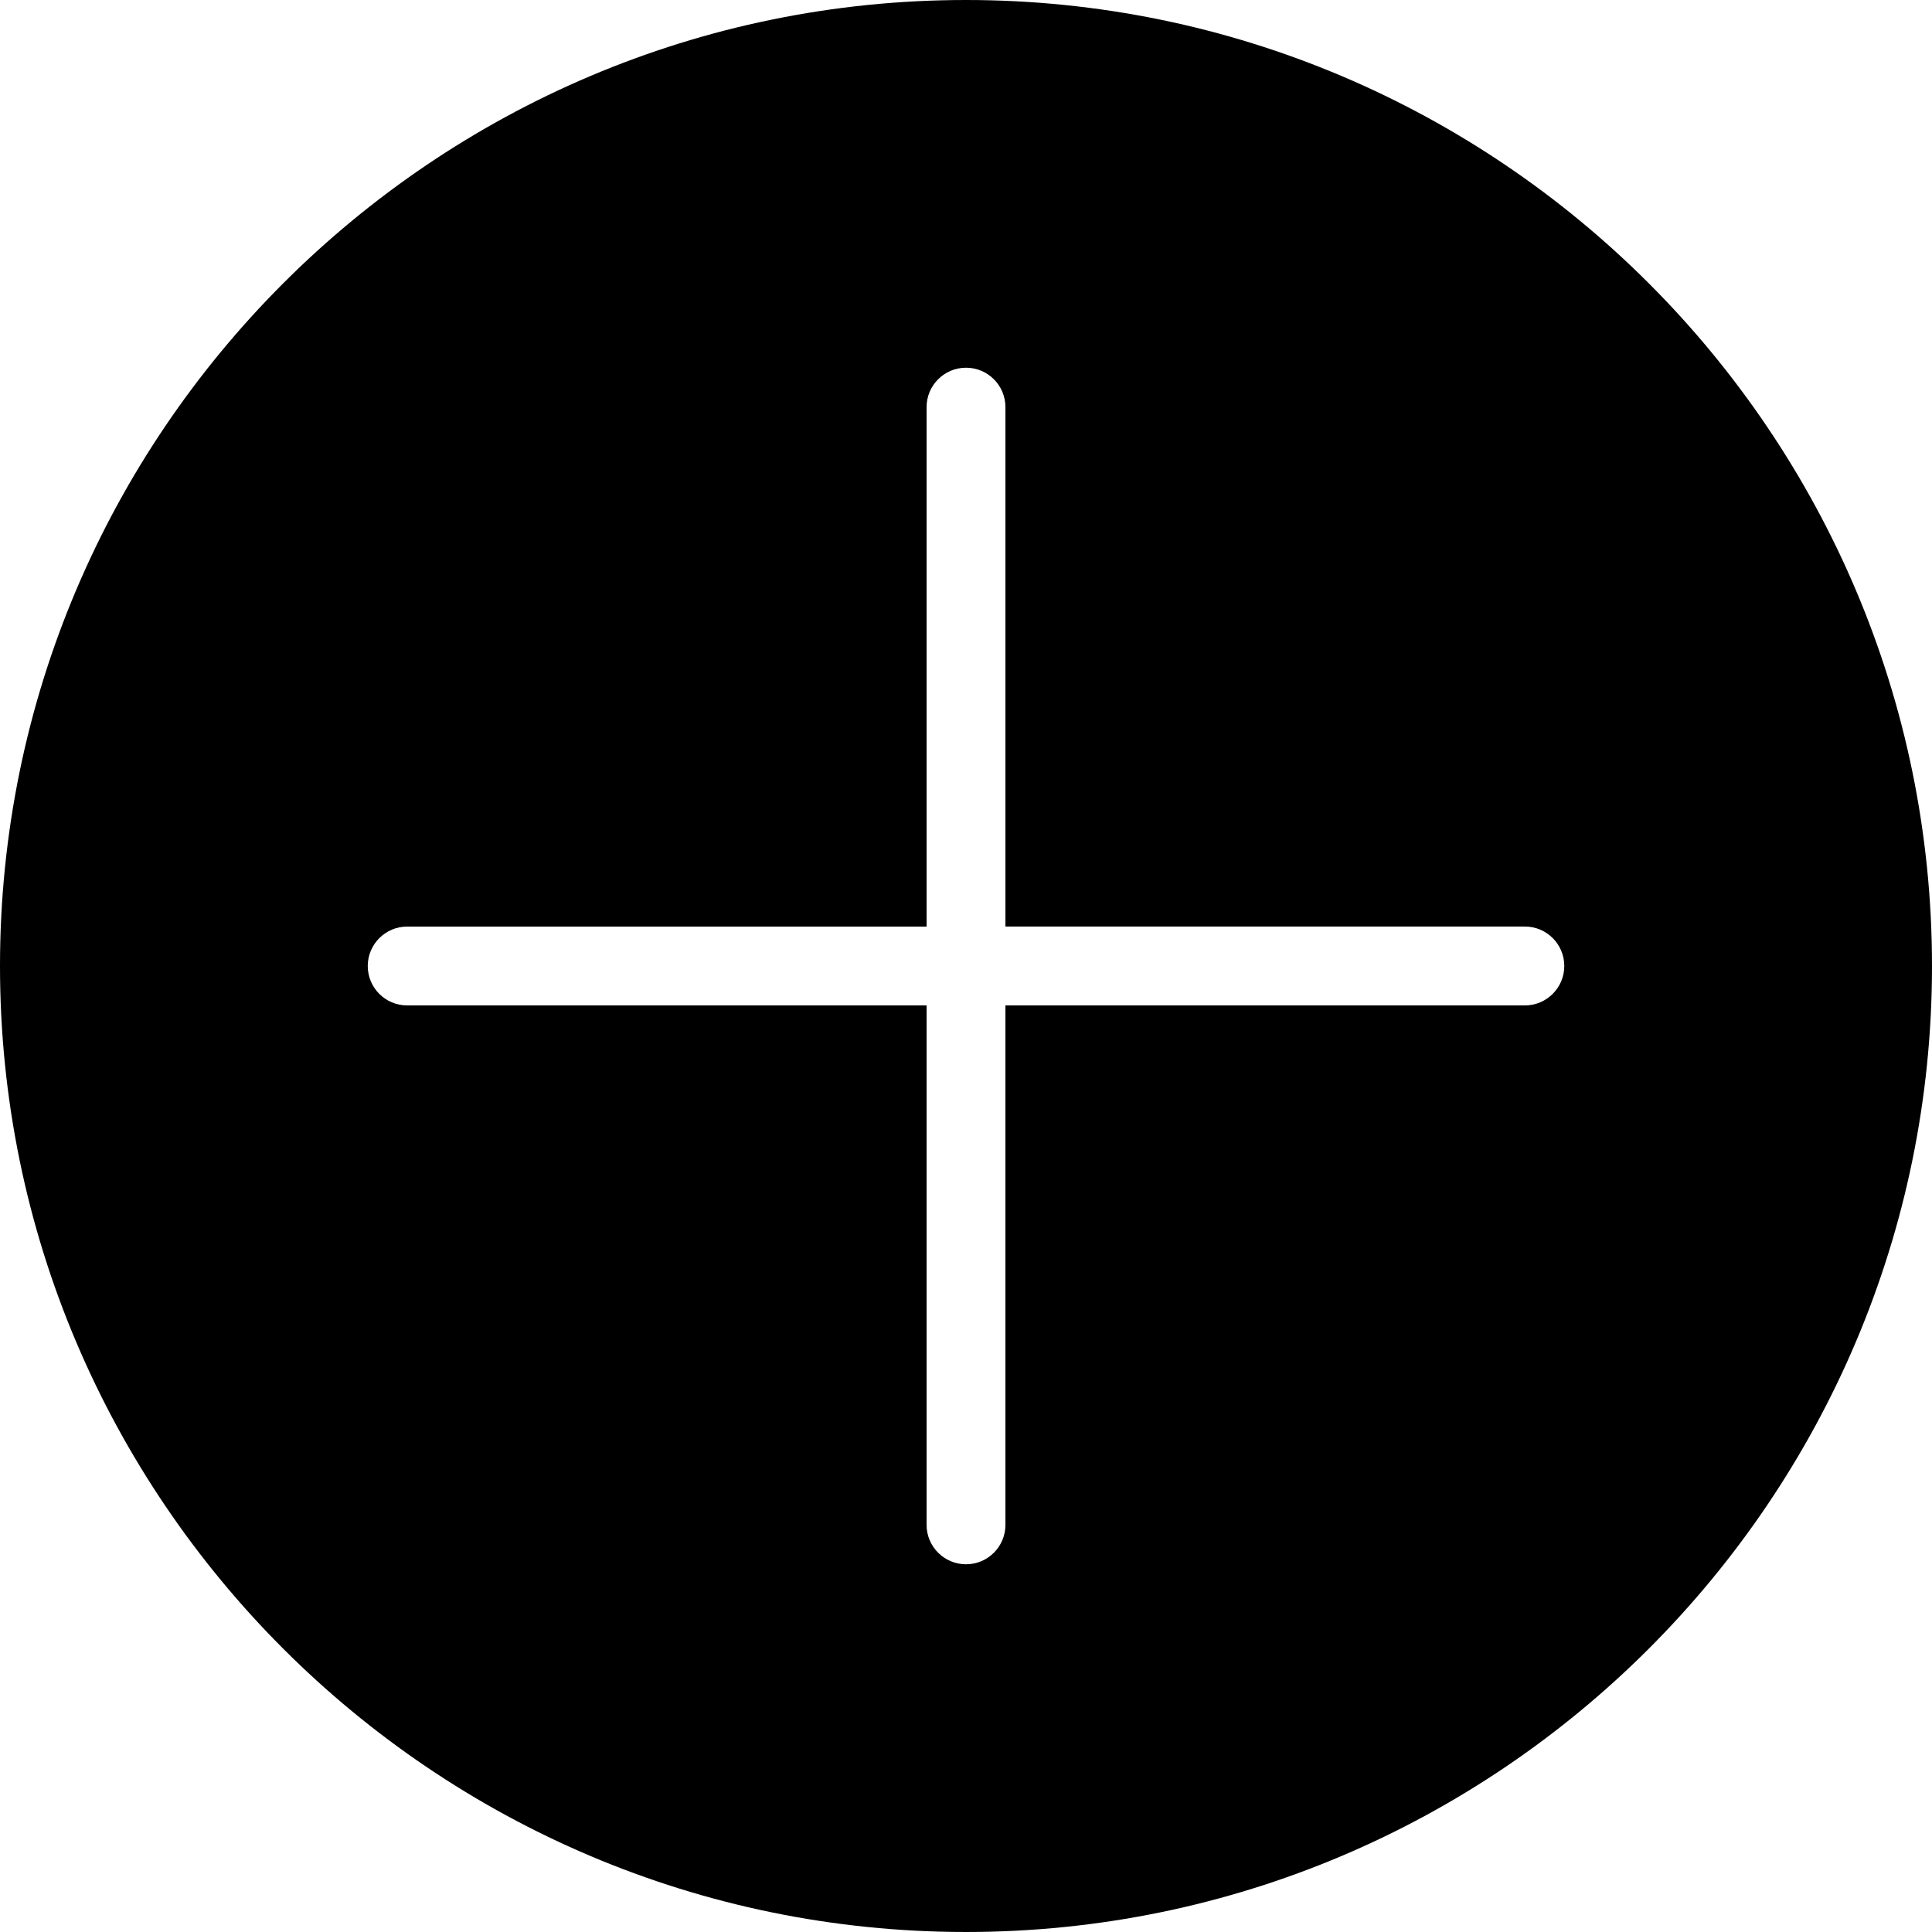
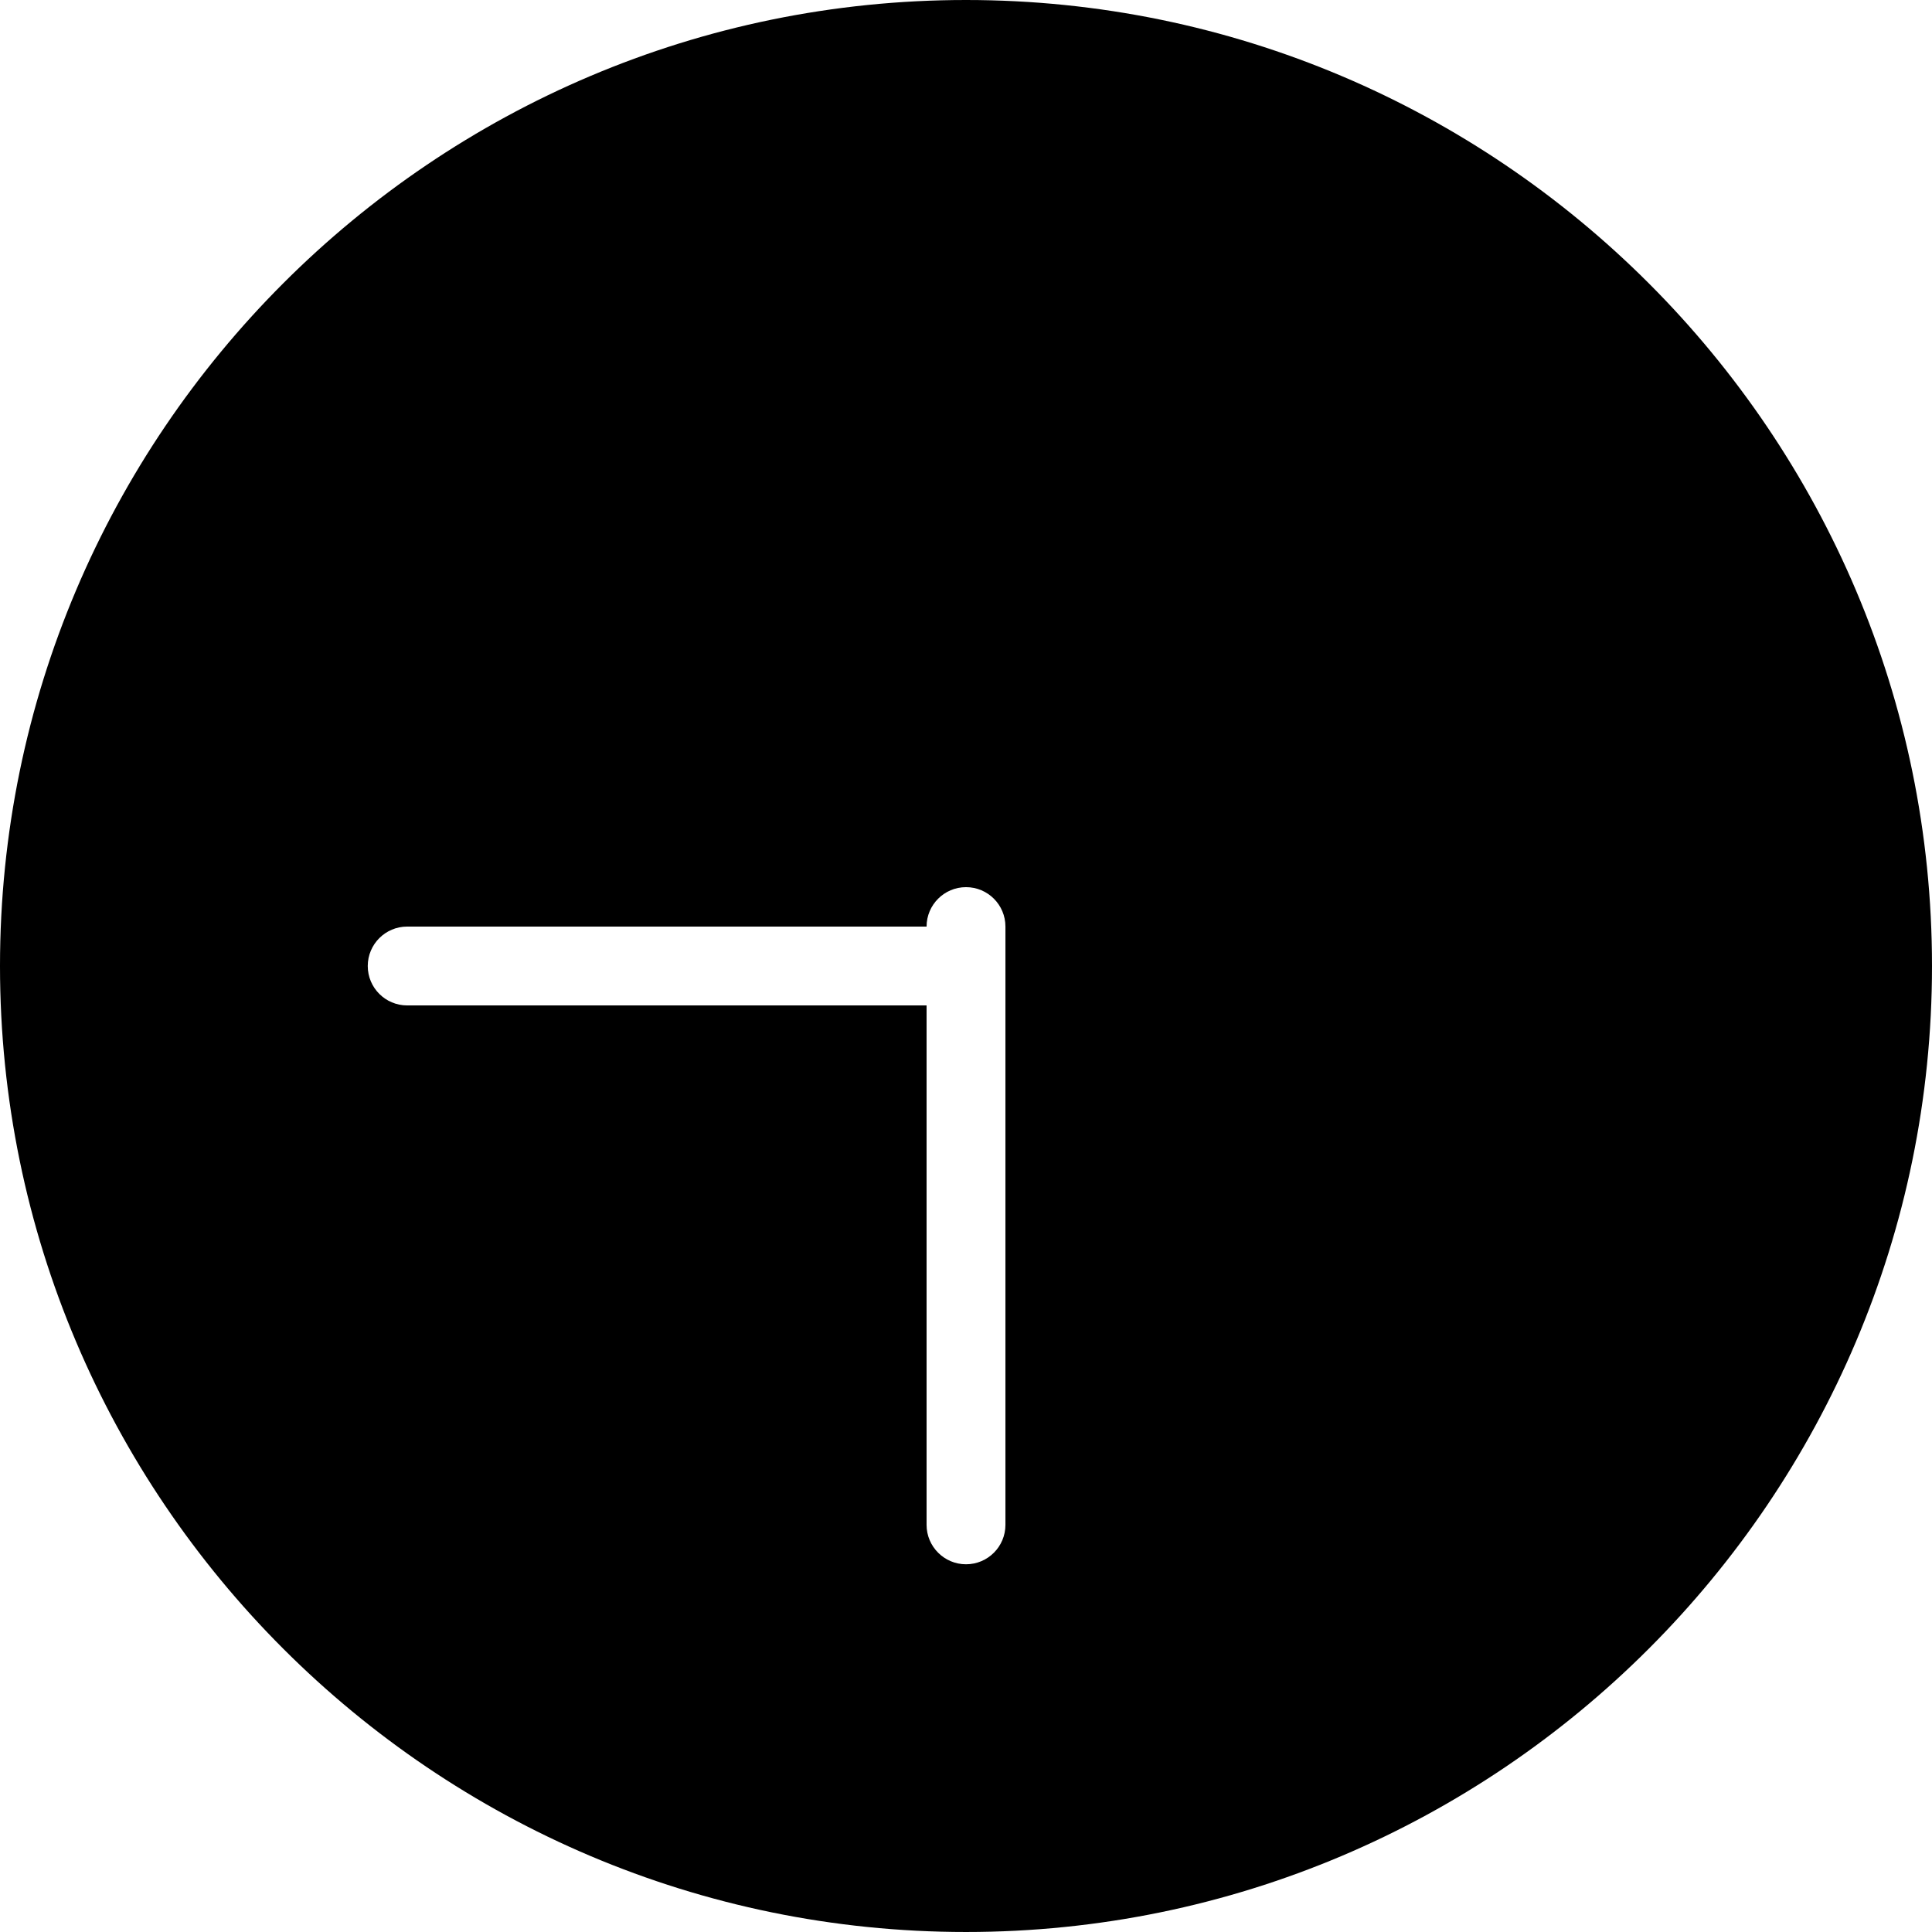
<svg xmlns="http://www.w3.org/2000/svg" version="1.1" id="Capa_1" x="0px" y="0px" width="301.296px" height="301.296px" viewBox="0 0 301.296 301.296" style="enable-background:new 0 0 301.296 301.296;" xml:space="preserve">
  <g>
-     <path d="M150.648,0C67.584,0,0,67.584,0,150.648c0,83.07,67.584,150.647,150.648,150.647c83.07,0,150.648-67.577,150.648-150.647   C301.296,67.584,233.718,0,150.648,0z M237.802,156.797h-81.005v81.005c0,3.387-2.747,6.148-6.149,6.148   c-3.393,0-6.149-2.762-6.149-6.148v-81.005H63.501c-3.396,0-6.149-2.75-6.149-6.148c0-3.393,2.753-6.149,6.149-6.149H144.5V63.494   c0-3.393,2.756-6.148,6.149-6.148c3.402,0,6.149,2.756,6.149,6.148v80.999h81.005c3.398,0,6.148,2.756,6.148,6.148   C243.951,154.035,241.201,156.797,237.802,156.797z" />
+     <path d="M150.648,0C67.584,0,0,67.584,0,150.648c0,83.07,67.584,150.647,150.648,150.647c83.07,0,150.648-67.577,150.648-150.647   C301.296,67.584,233.718,0,150.648,0z M237.802,156.797h-81.005v81.005c0,3.387-2.747,6.148-6.149,6.148   c-3.393,0-6.149-2.762-6.149-6.148v-81.005H63.501c-3.396,0-6.149-2.75-6.149-6.148c0-3.393,2.753-6.149,6.149-6.149H144.5c0-3.393,2.756-6.148,6.149-6.148c3.402,0,6.149,2.756,6.149,6.148v80.999h81.005c3.398,0,6.148,2.756,6.148,6.148   C243.951,154.035,241.201,156.797,237.802,156.797z" />
  </g>
  <g>
</g>
  <g>
</g>
  <g>
</g>
  <g>
</g>
  <g>
</g>
  <g>
</g>
  <g>
</g>
  <g>
</g>
  <g>
</g>
  <g>
</g>
  <g>
</g>
  <g>
</g>
  <g>
</g>
  <g>
</g>
  <g>
</g>
</svg>